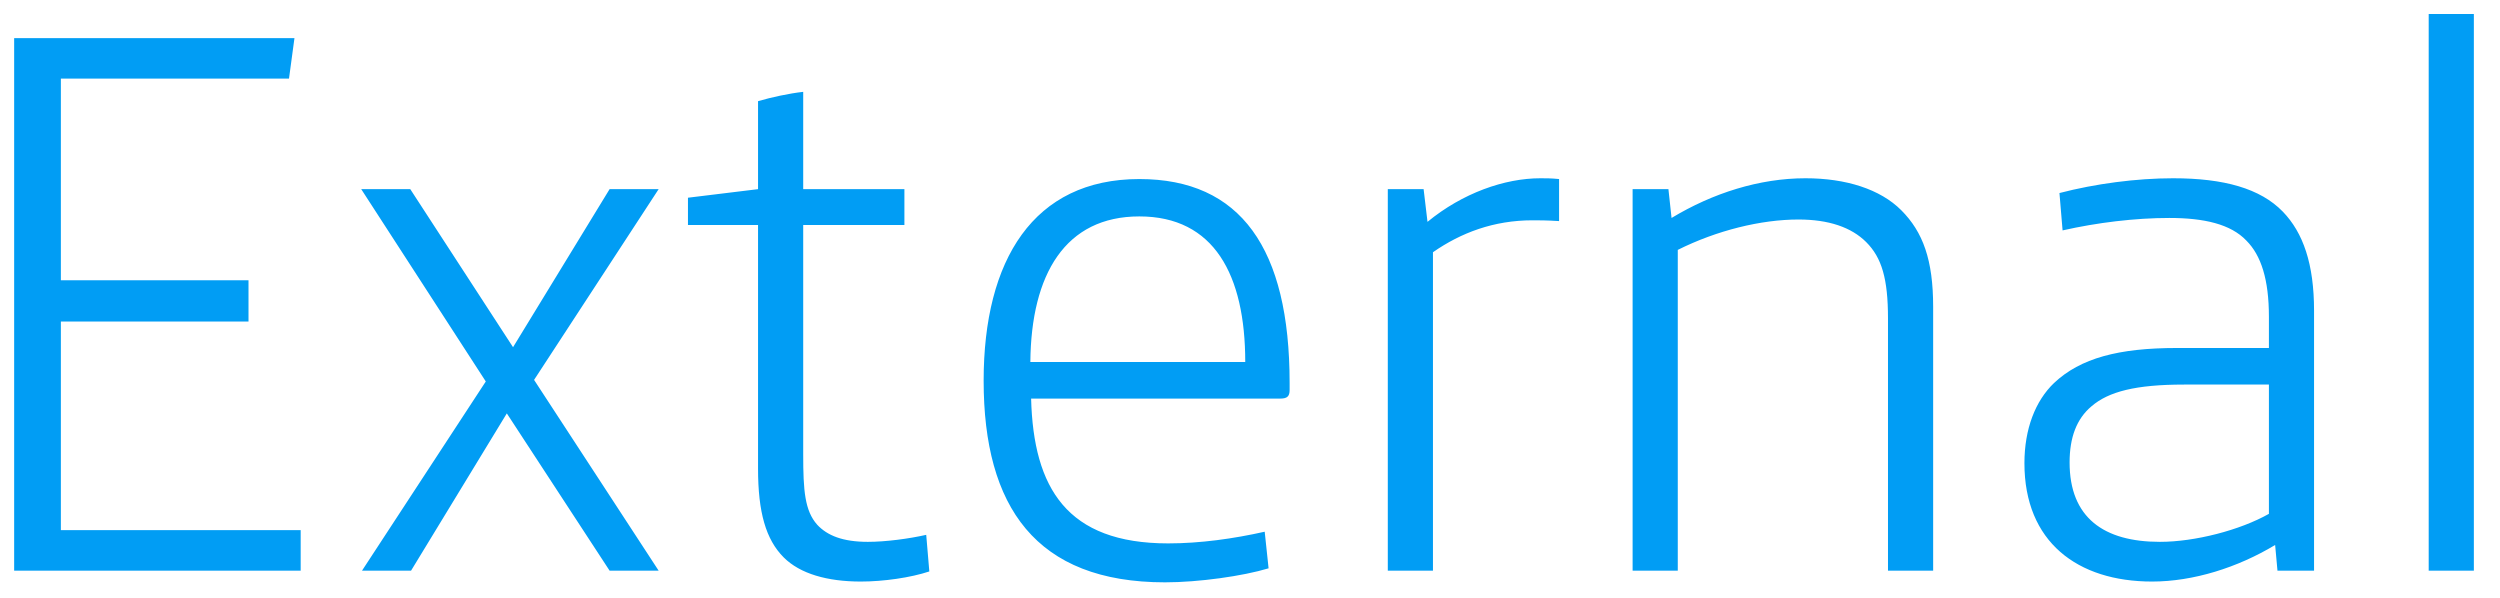
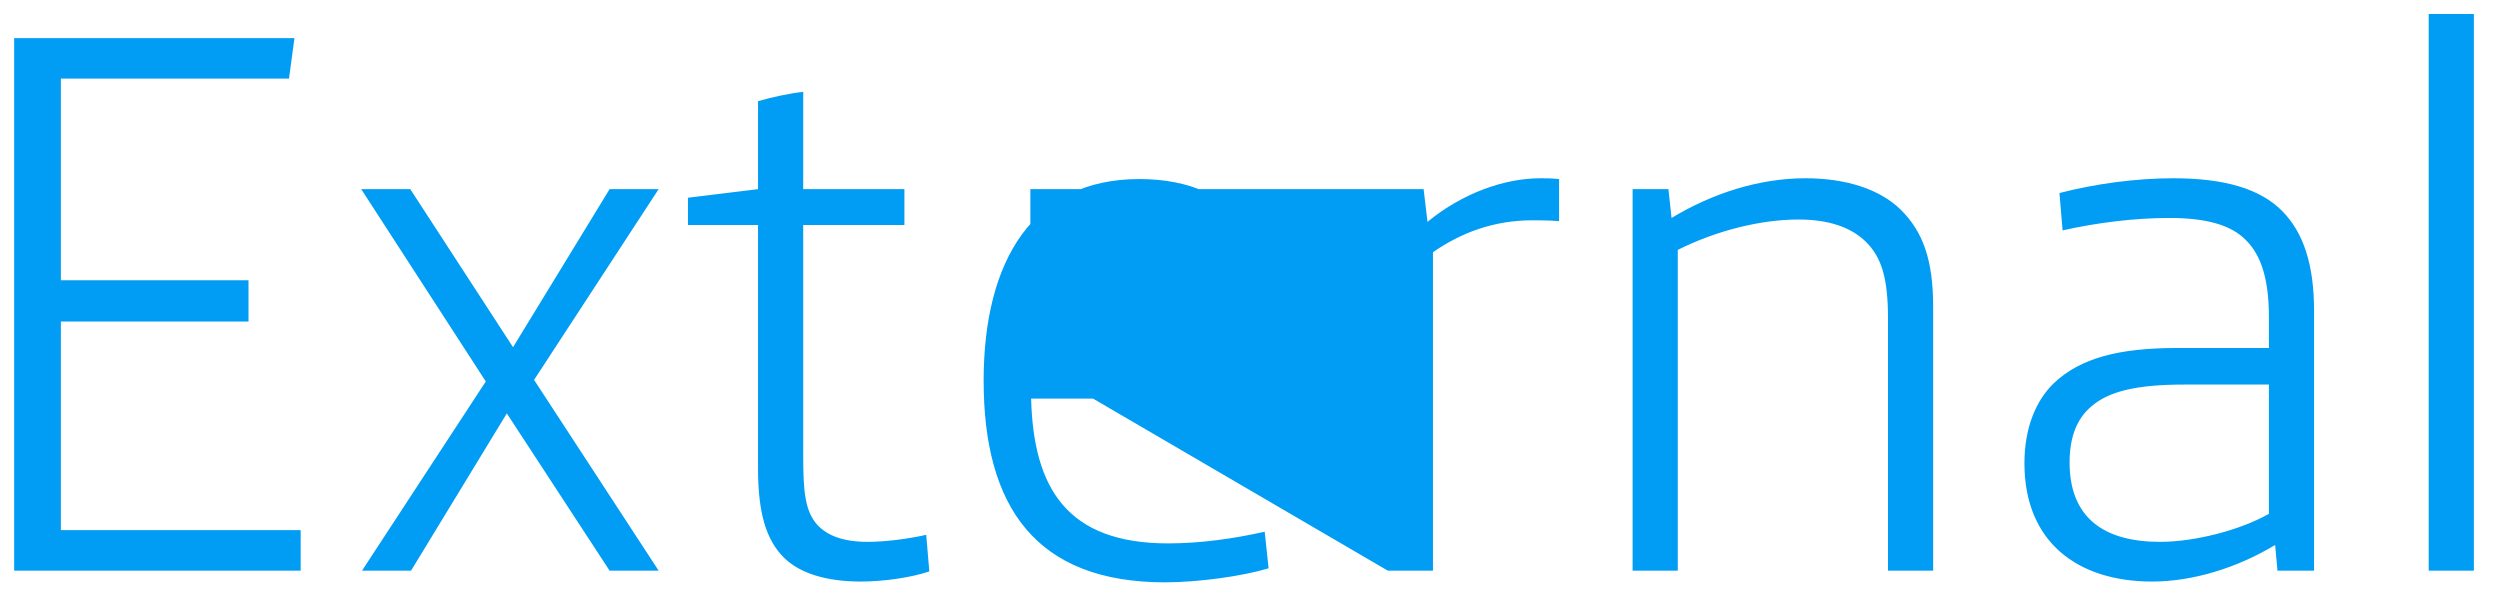
<svg xmlns="http://www.w3.org/2000/svg" width="92" height="22" viewBox="0 0 92 22" fill="none">
-   <path d="M0.521 21V1.403H10.836L10.635 2.893H2.24V10.313H9.145V11.832H2.24V19.51H11.065V21H0.521ZM13.322 21L17.877 14.038L13.293 6.961H15.098L18.88 12.777L22.433 6.961H24.238L19.654 13.98L24.238 21H22.433L18.651 15.213L15.127 21H13.322ZM31.678 21.401C30.446 21.401 29.443 21.115 28.841 20.513C28.183 19.854 27.896 18.851 27.896 17.247V8.279H25.317V7.276L27.896 6.961V3.723C28.383 3.58 29.042 3.437 29.558 3.38V6.961H33.282V8.279H29.558V16.731C29.558 18.049 29.615 18.794 30.073 19.31C30.446 19.711 31.019 19.94 31.936 19.94C32.595 19.94 33.454 19.825 34.085 19.682L34.199 21.029C33.512 21.258 32.509 21.401 31.678 21.401ZM42.873 21.43C38.117 21.43 36.198 18.651 36.198 14.009C36.198 9.568 38.031 6.589 41.928 6.589C45.653 6.589 47.458 9.138 47.458 14.095V14.353C47.458 14.582 47.372 14.668 47.114 14.668H37.945C38.031 17.963 39.263 19.997 42.988 19.997C44.163 19.997 45.395 19.825 46.541 19.567L46.684 20.914C45.739 21.201 44.105 21.43 42.873 21.43ZM37.917 13.322H45.825C45.825 10.113 44.678 7.964 41.928 7.964C39.206 7.964 37.945 10.084 37.917 13.322ZM51.071 21V6.961H52.389L52.532 8.164C53.822 7.104 55.369 6.56 56.687 6.56C56.887 6.56 57.088 6.56 57.374 6.589V8.136C56.916 8.107 56.629 8.107 56.4 8.107C54.968 8.107 53.764 8.565 52.733 9.282V21H51.071ZM60.08 21V6.961H61.398L61.513 8.021C63.031 7.104 64.751 6.56 66.441 6.56C67.931 6.56 69.191 6.961 69.965 7.735C70.767 8.537 71.14 9.568 71.14 11.287V21H69.478V11.717C69.478 10.256 69.249 9.482 68.676 8.909C68.131 8.365 67.3 8.078 66.183 8.078C64.808 8.078 63.175 8.479 61.742 9.196V21H60.08ZM79.198 21.401C76.447 21.401 74.499 19.94 74.499 17.046C74.499 15.786 74.9 14.754 75.588 14.095C76.562 13.178 77.966 12.806 80.115 12.806H83.496V11.66C83.496 10.284 83.209 9.396 82.665 8.852C82.092 8.25 81.117 8.021 79.828 8.021C78.567 8.021 77.164 8.193 75.903 8.479L75.788 7.104C77.106 6.76 78.625 6.56 79.971 6.56C81.834 6.56 83.18 6.932 84.011 7.792C84.756 8.565 85.157 9.711 85.157 11.431V21H83.811L83.725 20.055C82.349 20.885 80.716 21.401 79.198 21.401ZM79.484 19.94C80.774 19.94 82.435 19.51 83.496 18.909V14.152H80.373C78.596 14.152 77.593 14.41 76.963 14.955C76.419 15.413 76.161 16.101 76.161 17.017C76.161 19.052 77.421 19.94 79.484 19.94ZM89.376 21V0.514H91.038V21H89.376Z" fill="#019DF4" />
+   <path d="M0.521 21V1.403H10.836L10.635 2.893H2.24V10.313H9.145V11.832H2.24V19.51H11.065V21H0.521ZM13.322 21L17.877 14.038L13.293 6.961H15.098L18.88 12.777L22.433 6.961H24.238L19.654 13.98L24.238 21H22.433L18.651 15.213L15.127 21H13.322ZM31.678 21.401C30.446 21.401 29.443 21.115 28.841 20.513C28.183 19.854 27.896 18.851 27.896 17.247V8.279H25.317V7.276L27.896 6.961V3.723C28.383 3.58 29.042 3.437 29.558 3.38V6.961H33.282V8.279H29.558V16.731C29.558 18.049 29.615 18.794 30.073 19.31C30.446 19.711 31.019 19.94 31.936 19.94C32.595 19.94 33.454 19.825 34.085 19.682L34.199 21.029C33.512 21.258 32.509 21.401 31.678 21.401ZM42.873 21.43C38.117 21.43 36.198 18.651 36.198 14.009C36.198 9.568 38.031 6.589 41.928 6.589C45.653 6.589 47.458 9.138 47.458 14.095V14.353C47.458 14.582 47.372 14.668 47.114 14.668H37.945C38.031 17.963 39.263 19.997 42.988 19.997C44.163 19.997 45.395 19.825 46.541 19.567L46.684 20.914C45.739 21.201 44.105 21.43 42.873 21.43ZM37.917 13.322H45.825C45.825 10.113 44.678 7.964 41.928 7.964C39.206 7.964 37.945 10.084 37.917 13.322ZV6.961H52.389L52.532 8.164C53.822 7.104 55.369 6.56 56.687 6.56C56.887 6.56 57.088 6.56 57.374 6.589V8.136C56.916 8.107 56.629 8.107 56.4 8.107C54.968 8.107 53.764 8.565 52.733 9.282V21H51.071ZM60.08 21V6.961H61.398L61.513 8.021C63.031 7.104 64.751 6.56 66.441 6.56C67.931 6.56 69.191 6.961 69.965 7.735C70.767 8.537 71.14 9.568 71.14 11.287V21H69.478V11.717C69.478 10.256 69.249 9.482 68.676 8.909C68.131 8.365 67.3 8.078 66.183 8.078C64.808 8.078 63.175 8.479 61.742 9.196V21H60.08ZM79.198 21.401C76.447 21.401 74.499 19.94 74.499 17.046C74.499 15.786 74.9 14.754 75.588 14.095C76.562 13.178 77.966 12.806 80.115 12.806H83.496V11.66C83.496 10.284 83.209 9.396 82.665 8.852C82.092 8.25 81.117 8.021 79.828 8.021C78.567 8.021 77.164 8.193 75.903 8.479L75.788 7.104C77.106 6.76 78.625 6.56 79.971 6.56C81.834 6.56 83.18 6.932 84.011 7.792C84.756 8.565 85.157 9.711 85.157 11.431V21H83.811L83.725 20.055C82.349 20.885 80.716 21.401 79.198 21.401ZM79.484 19.94C80.774 19.94 82.435 19.51 83.496 18.909V14.152H80.373C78.596 14.152 77.593 14.41 76.963 14.955C76.419 15.413 76.161 16.101 76.161 17.017C76.161 19.052 77.421 19.94 79.484 19.94ZM89.376 21V0.514H91.038V21H89.376Z" fill="#019DF4" />
</svg>